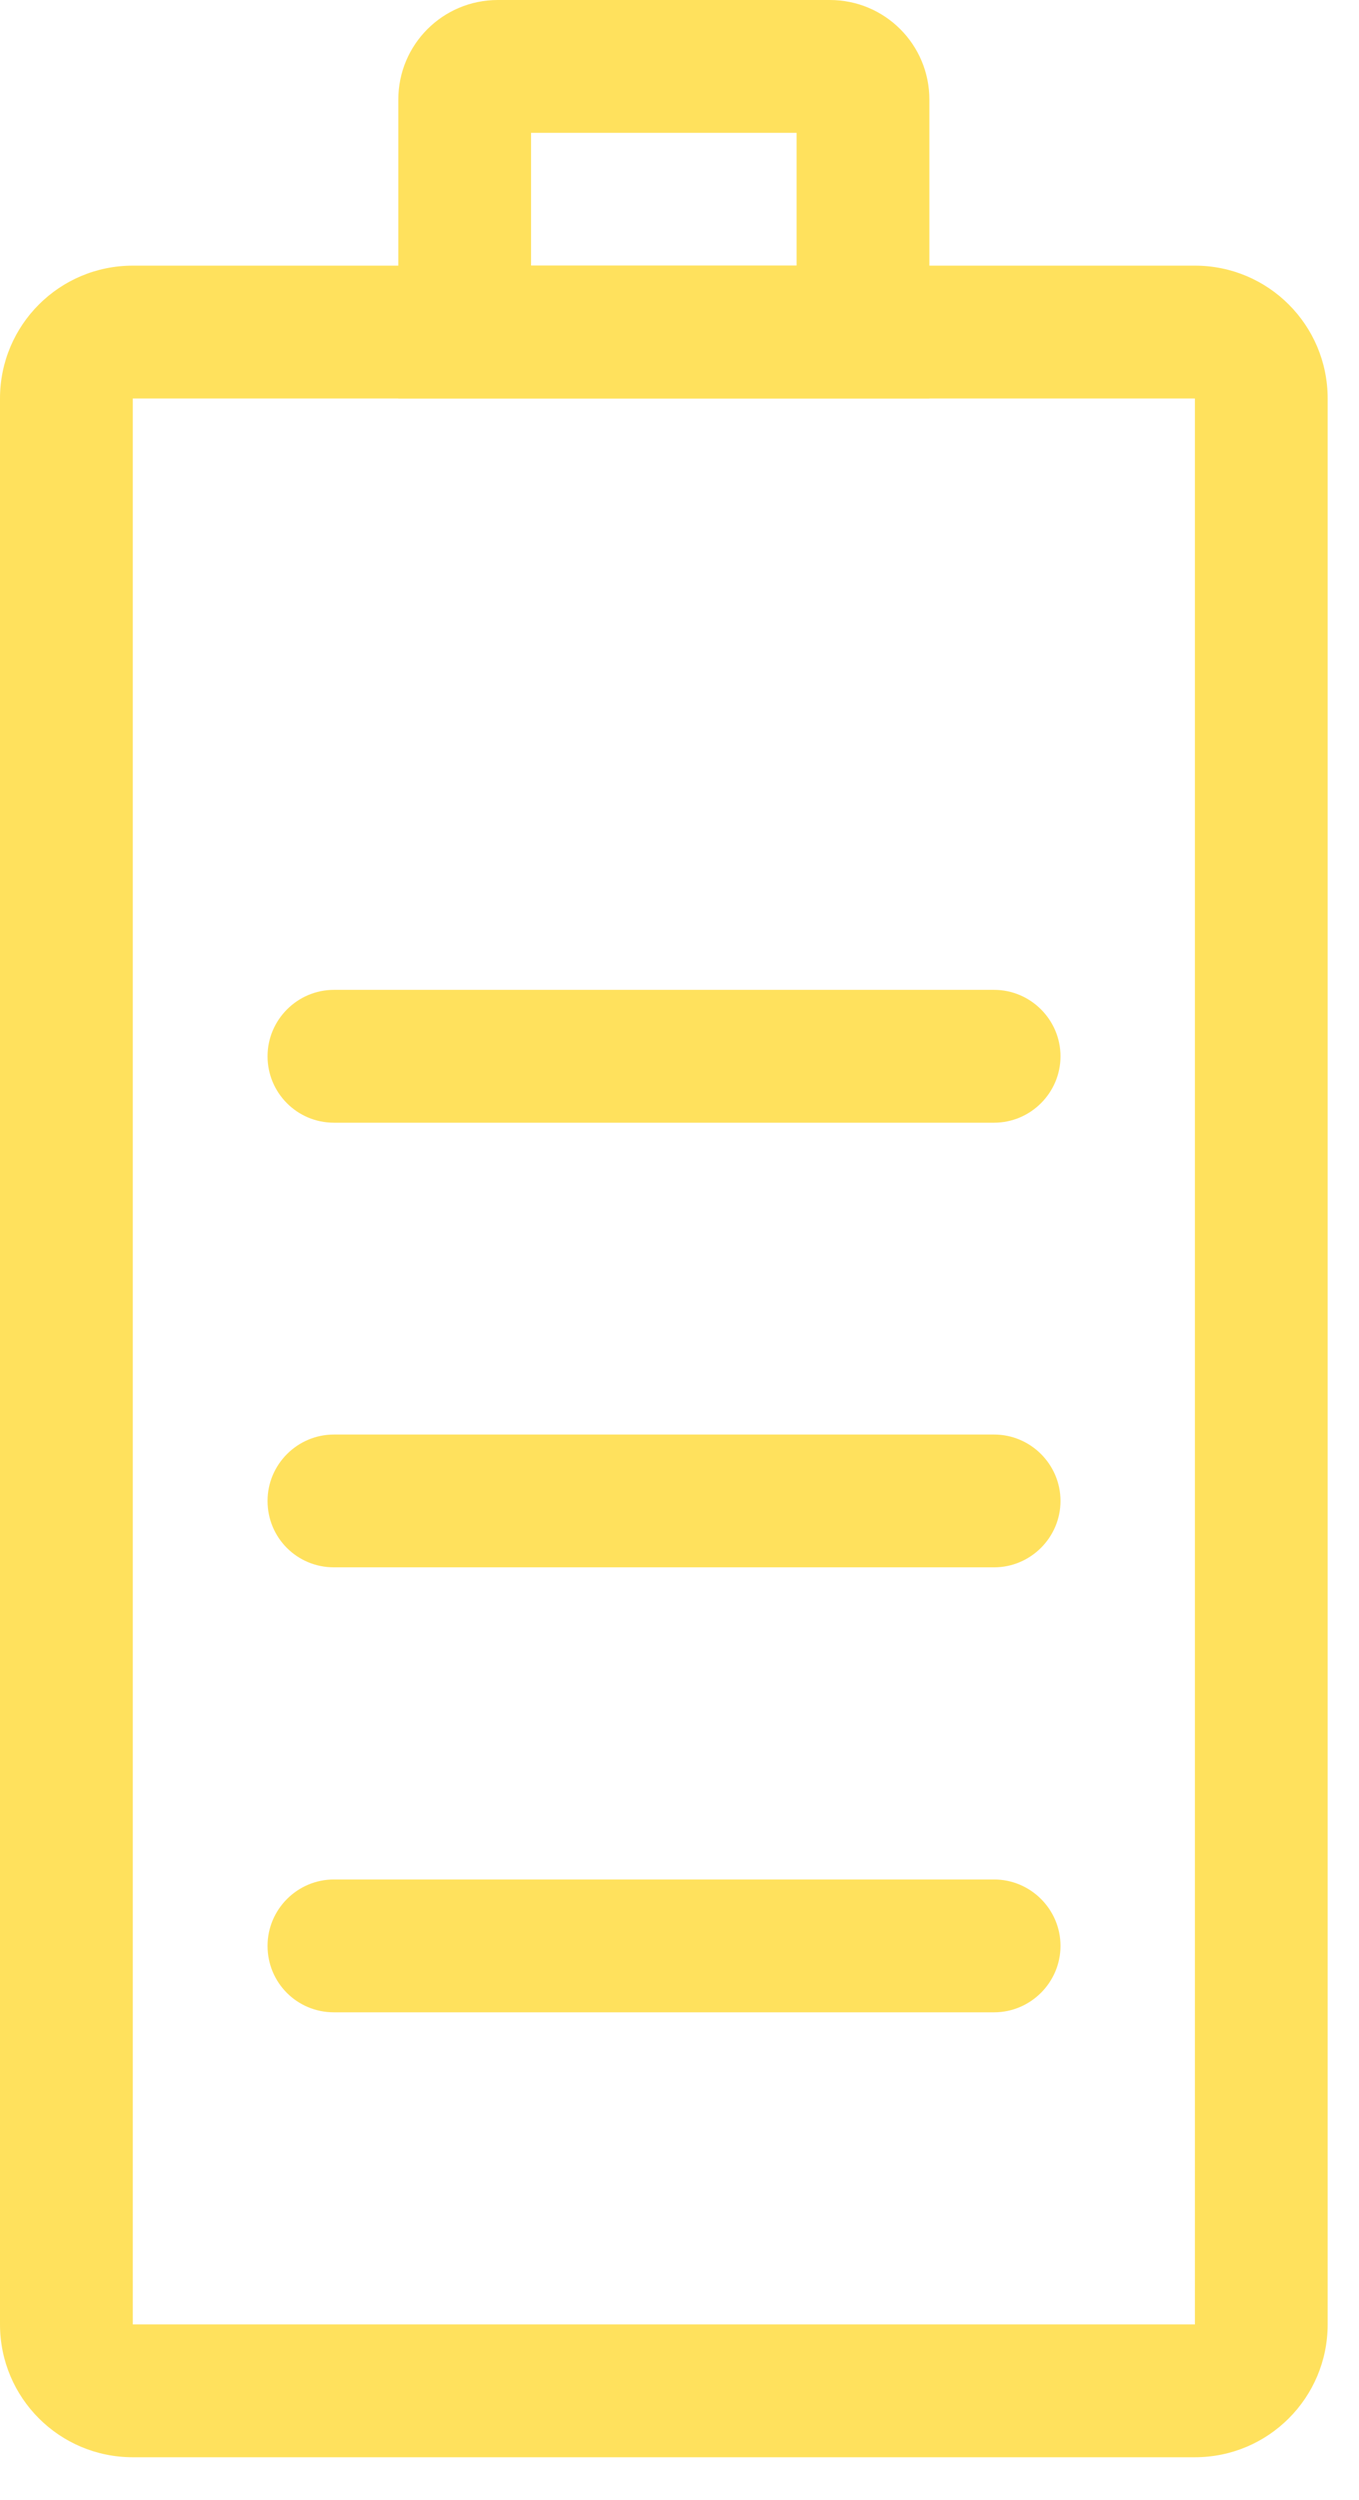
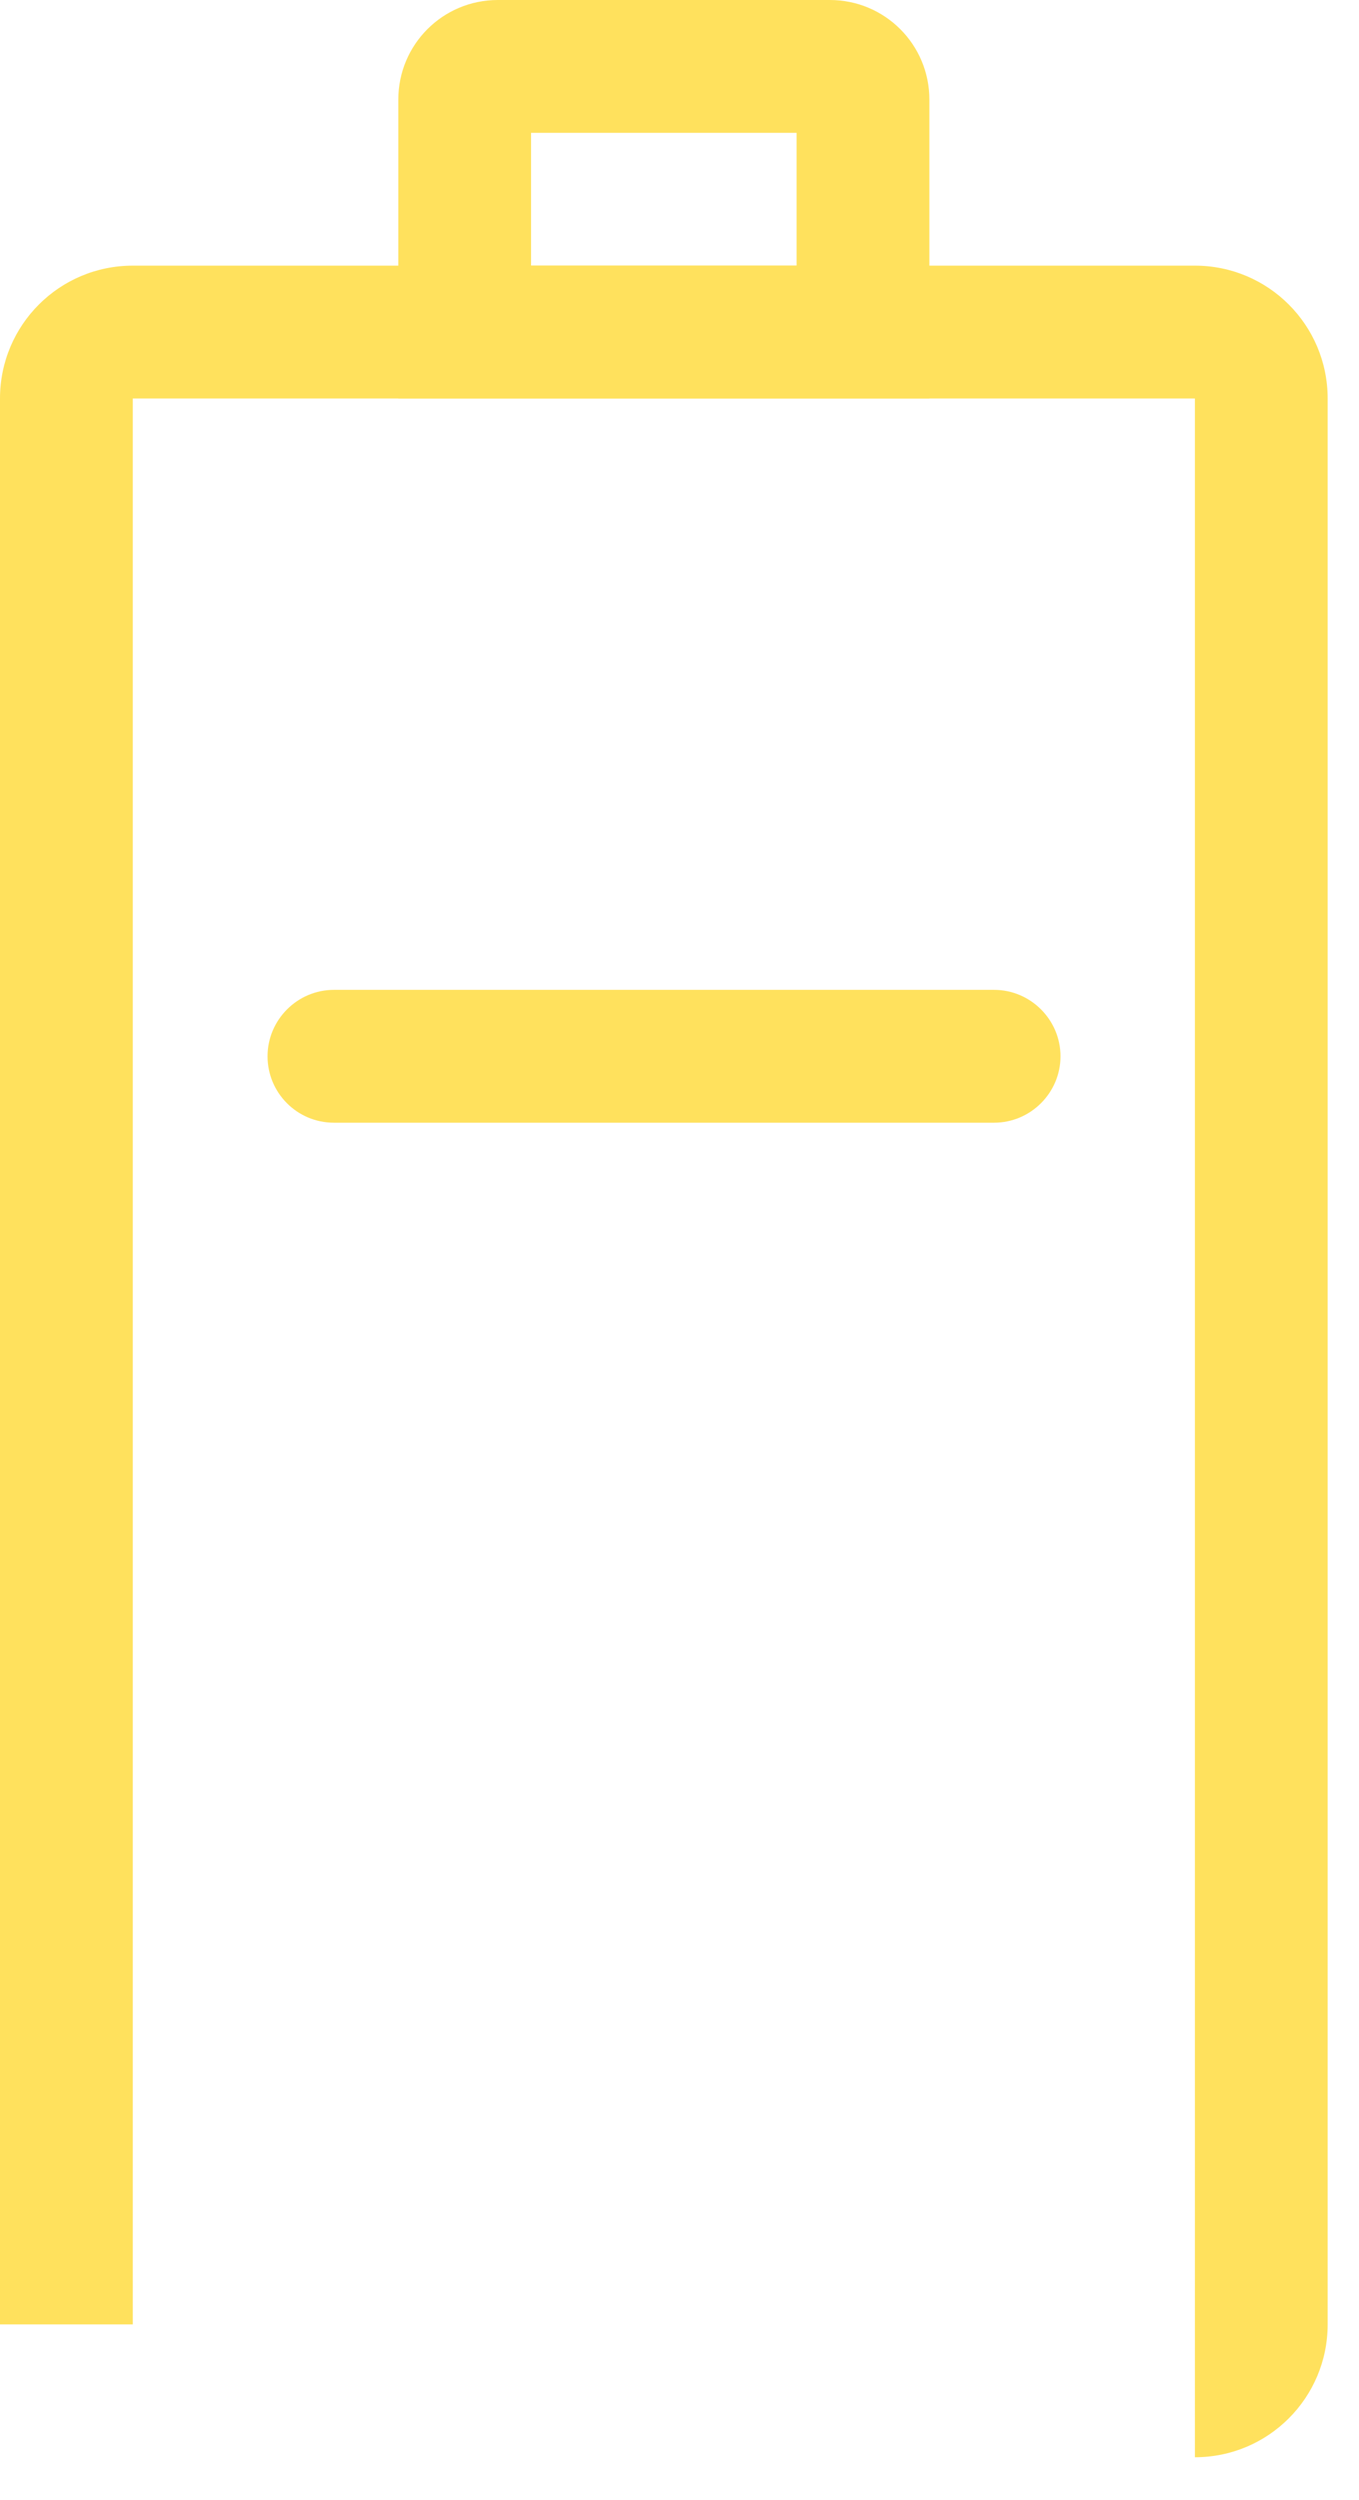
<svg xmlns="http://www.w3.org/2000/svg" width="31" height="57" viewBox="0 0 31 57" fill="none">
  <path d="M19.686 7.571V6.057H12.114V2.271H11.357V3.029C11.773 3.029 12.114 2.688 12.114 2.271H11.357V3.029H18.928V2.271H18.171C18.171 2.688 18.512 3.029 18.928 3.029V2.271H18.171V7.571H19.686V6.057V7.571H21.2V2.271C21.2 1.015 20.185 0 18.928 0H11.357C10.1 0 9.086 1.015 9.086 2.271V9.086H21.2V7.571H19.686Z" fill="#FFE15D" />
-   <path d="M27.257 54.514V52.999H3.029V9.086H27.257V52.999V54.514V56.028C28.93 56.028 30.285 54.673 30.285 52.999V9.086C30.285 7.412 28.93 6.057 27.257 6.057H3.029C1.355 6.057 0 7.412 0 9.086V52.999C0 54.673 1.355 56.028 3.029 56.028H27.257V54.514Z" fill="#FFE15D" />
+   <path d="M27.257 54.514V52.999H3.029V9.086H27.257V52.999V54.514V56.028C28.93 56.028 30.285 54.673 30.285 52.999V9.086C30.285 7.412 28.93 6.057 27.257 6.057H3.029C1.355 6.057 0 7.412 0 9.086V52.999H27.257V54.514Z" fill="#FFE15D" />
  <path d="M7.617 25.599H22.676C23.509 25.599 24.191 24.917 24.191 24.085C24.191 23.252 23.509 22.57 22.676 22.57H7.617C6.784 22.57 6.103 23.252 6.103 24.085C6.103 24.917 6.776 25.599 7.617 25.599Z" fill="#FFE15D" />
-   <path d="M7.617 35.737H22.676C23.509 35.737 24.191 35.056 24.191 34.223C24.191 33.39 23.509 32.709 22.676 32.709H7.617C6.784 32.709 6.103 33.39 6.103 34.223C6.103 35.063 6.776 35.737 7.617 35.737Z" fill="#FFE15D" />
-   <path d="M7.617 45.883H22.676C23.509 45.883 24.191 45.201 24.191 44.368C24.191 43.535 23.509 42.854 22.676 42.854H7.617C6.784 42.854 6.103 43.535 6.103 44.368C6.103 45.209 6.776 45.883 7.617 45.883Z" fill="#FFE15D" />
</svg>